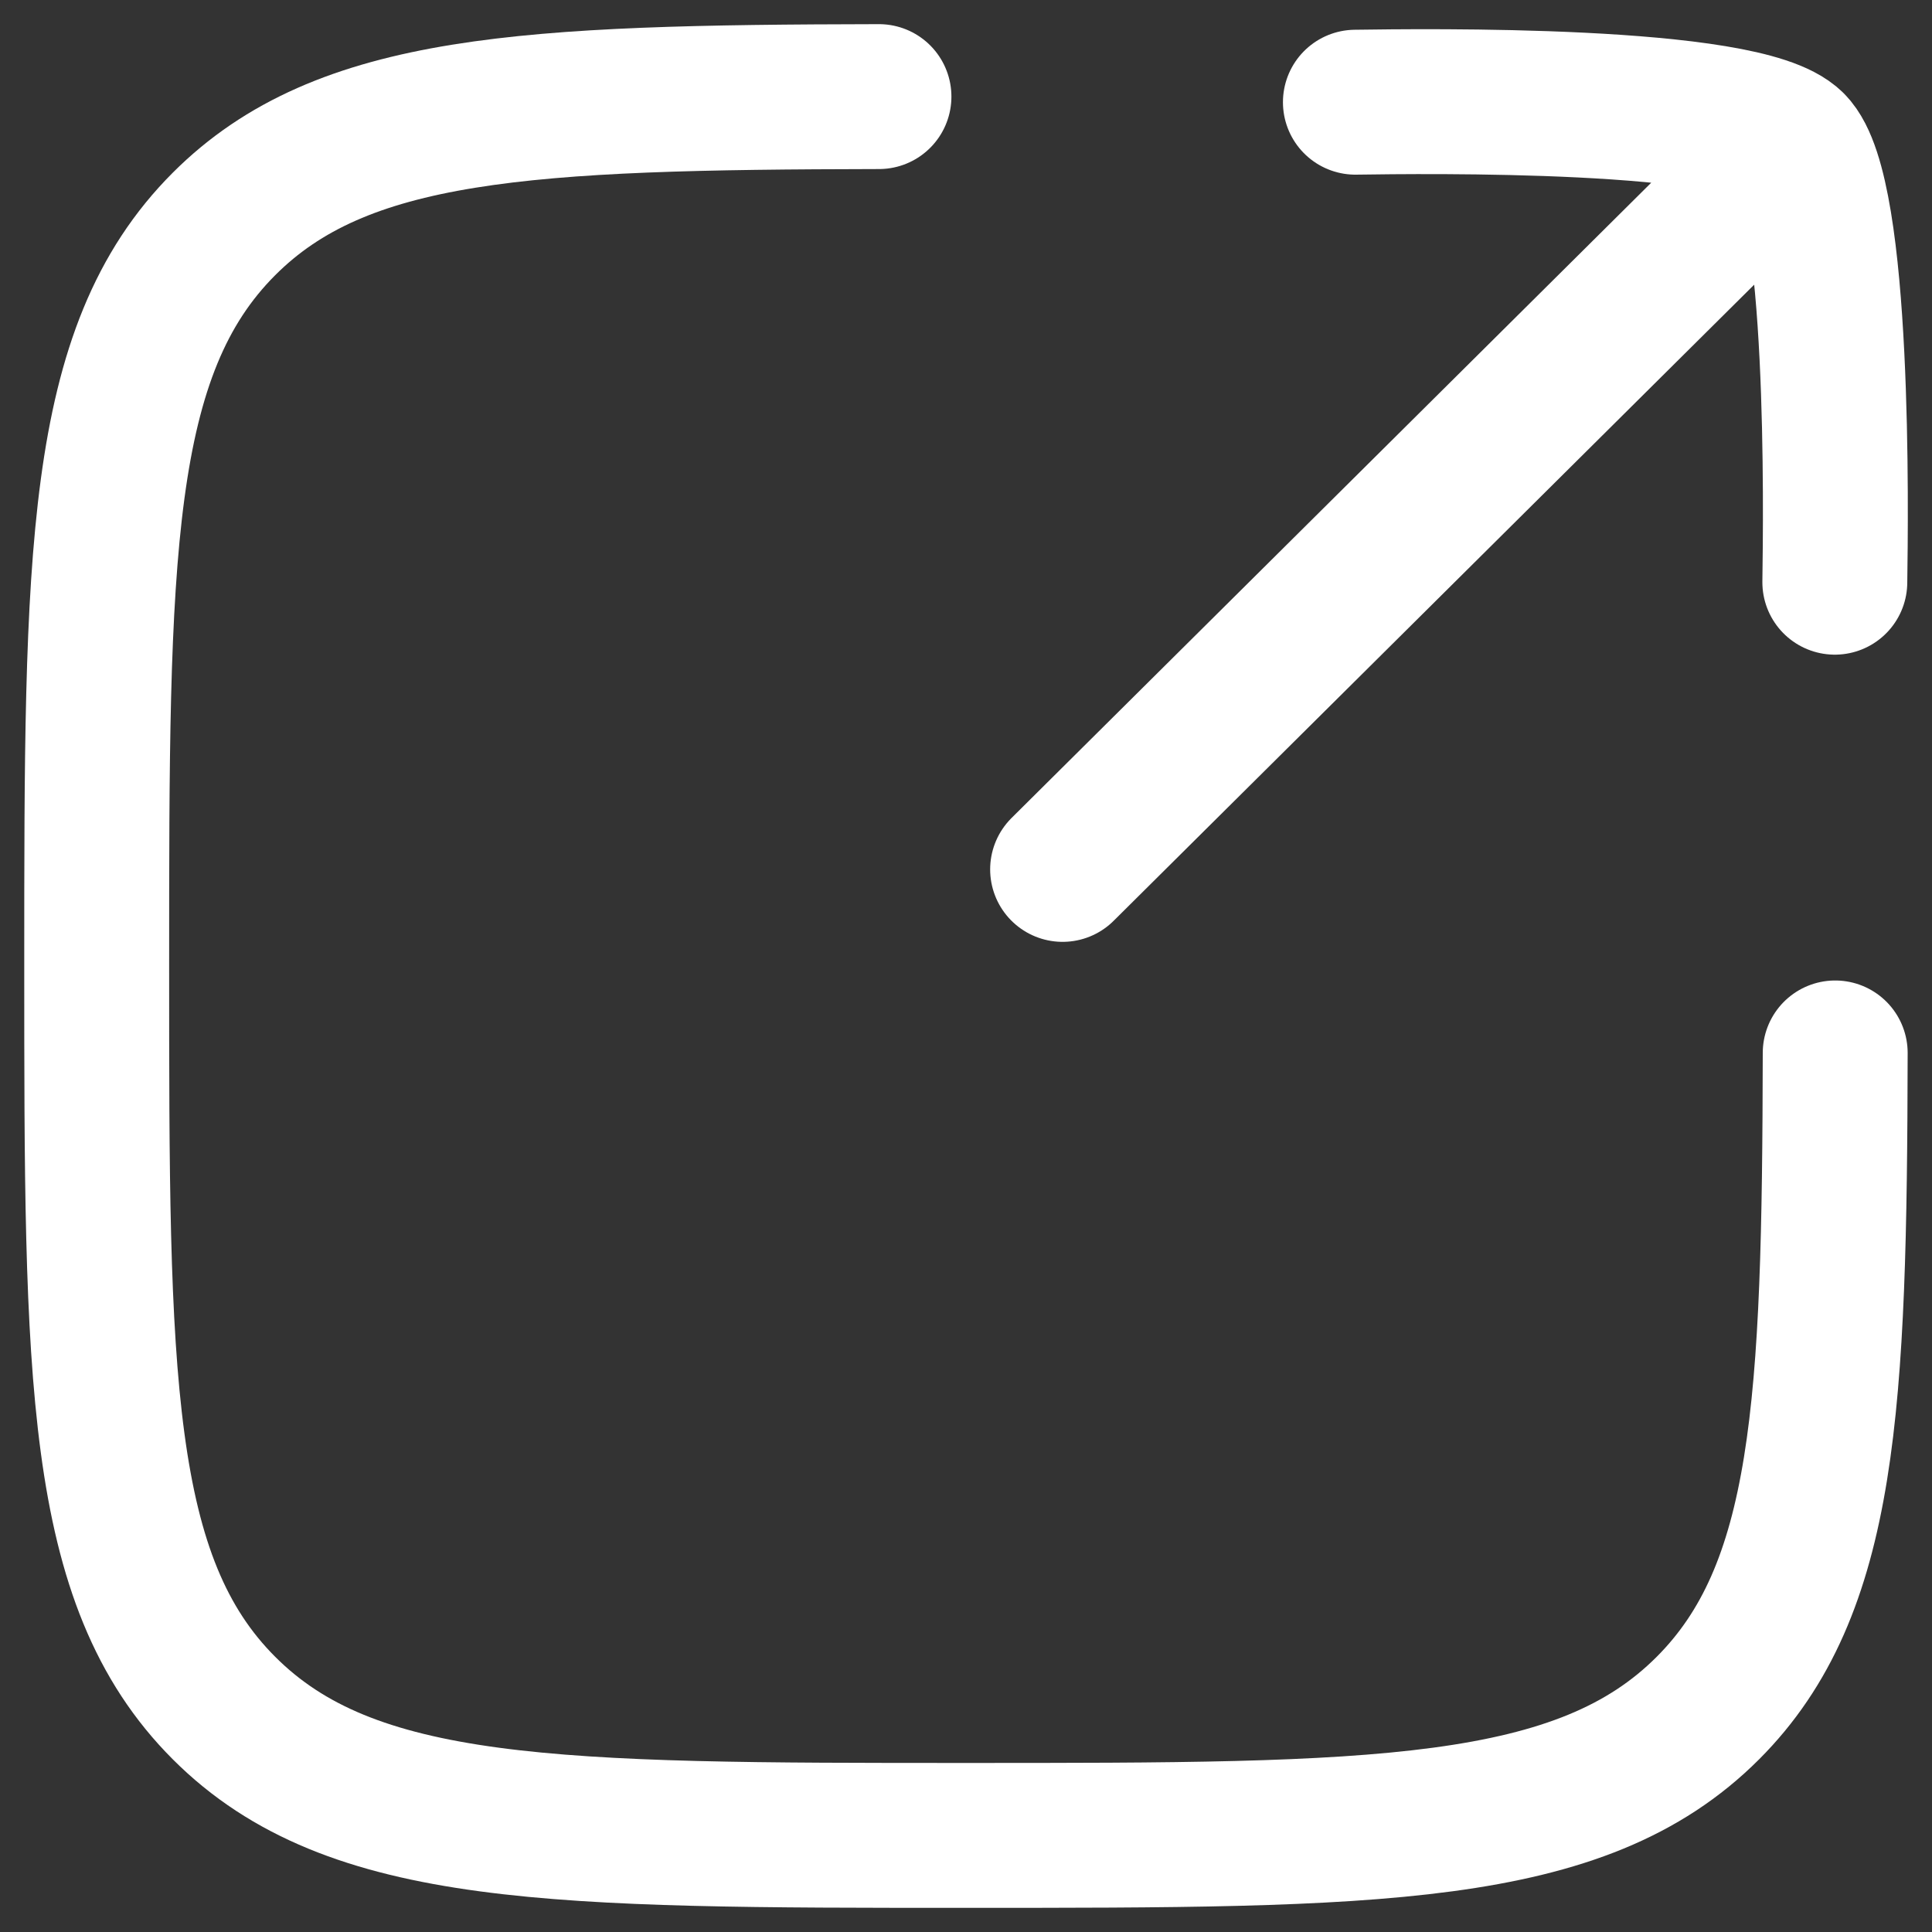
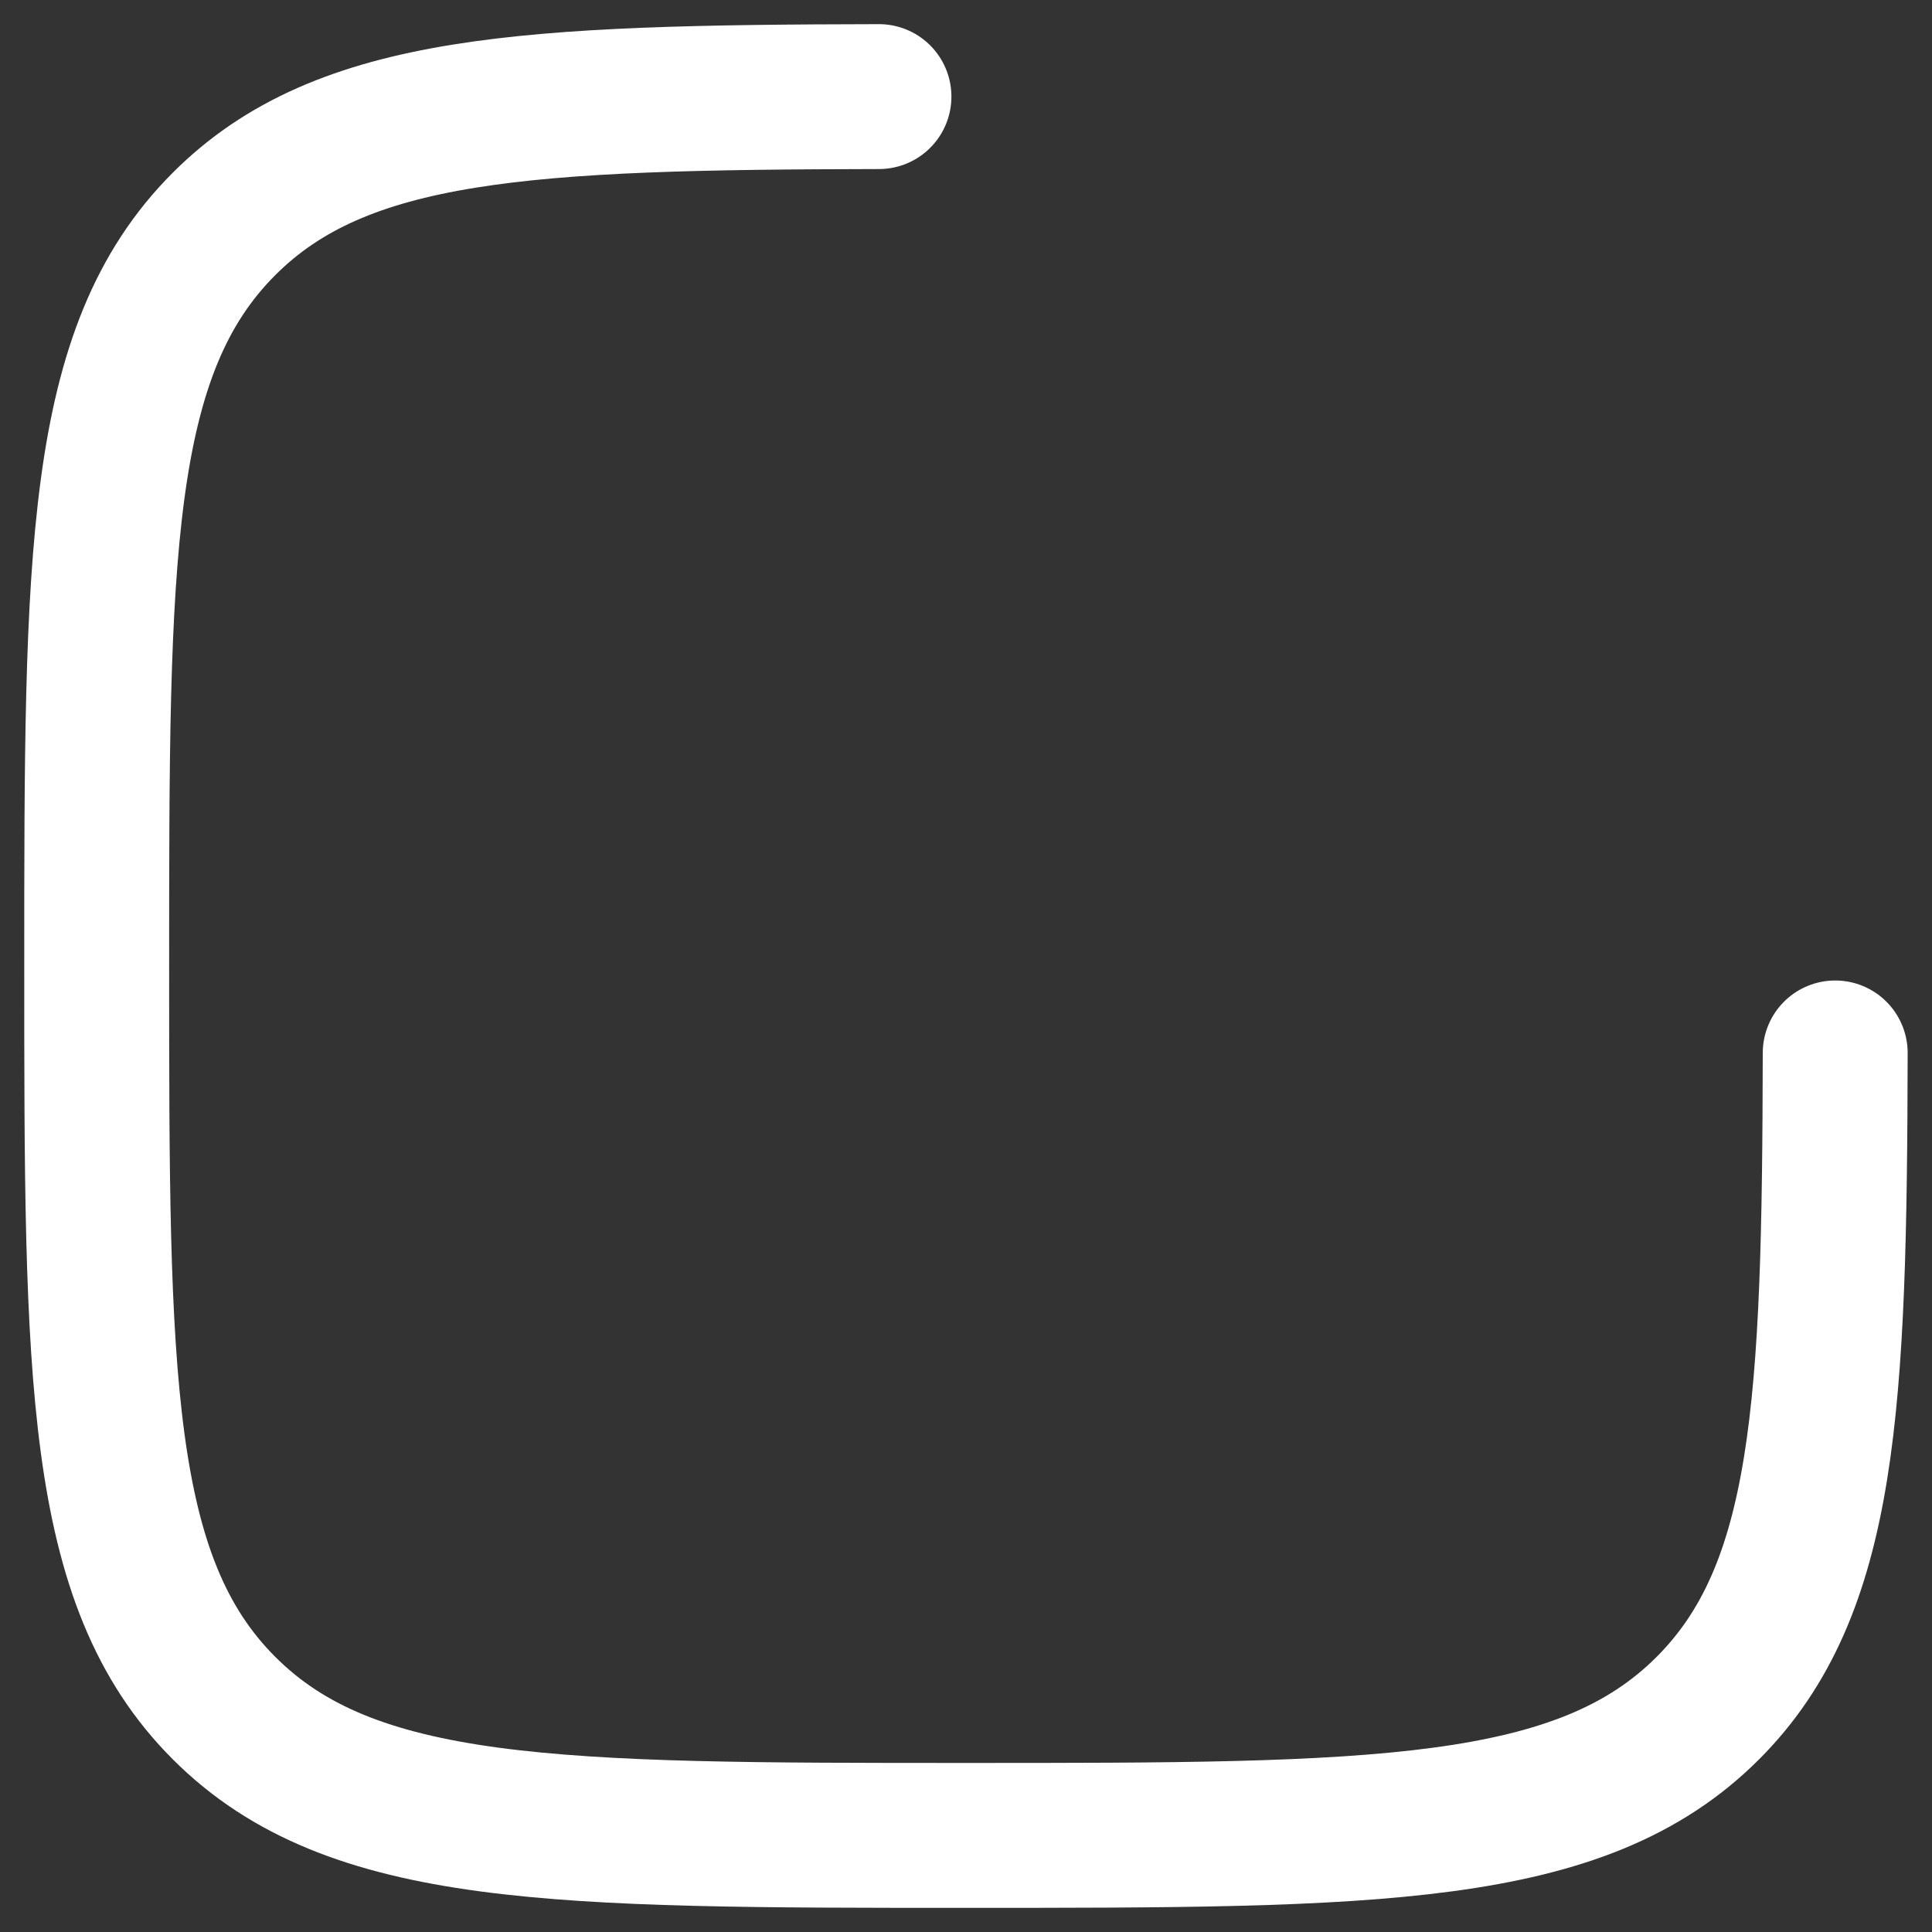
<svg xmlns="http://www.w3.org/2000/svg" width="20" height="20" viewBox="0 0 20 20" fill="none">
  <rect x="0" y="0" width="20" height="20" fill="#333333" stroke="none" />
  <path d="M9.099 1C5.451 1.007 3.54 1.096 2.319 2.318C1.001 3.636 1.001 5.757 1.001 10C1.001 14.242 1.001 16.364 2.319 17.682C3.636 19 5.757 19 9.999 19C14.241 19 16.363 19 17.68 17.682C18.901 16.46 18.991 14.549 18.998 10.9" stroke="white" stroke-width="1.5" stroke-linecap="round" stroke-linejoin="round" />
-   <path d="M18.556 1.496L11 9M18.556 1.496C18.062 1.002 14.735 1.048 14.031 1.058M18.556 1.496C19.05 1.991 19.004 5.323 18.994 6.027" stroke="white" stroke-width="1.5" stroke-linecap="round" stroke-linejoin="round" />
</svg>